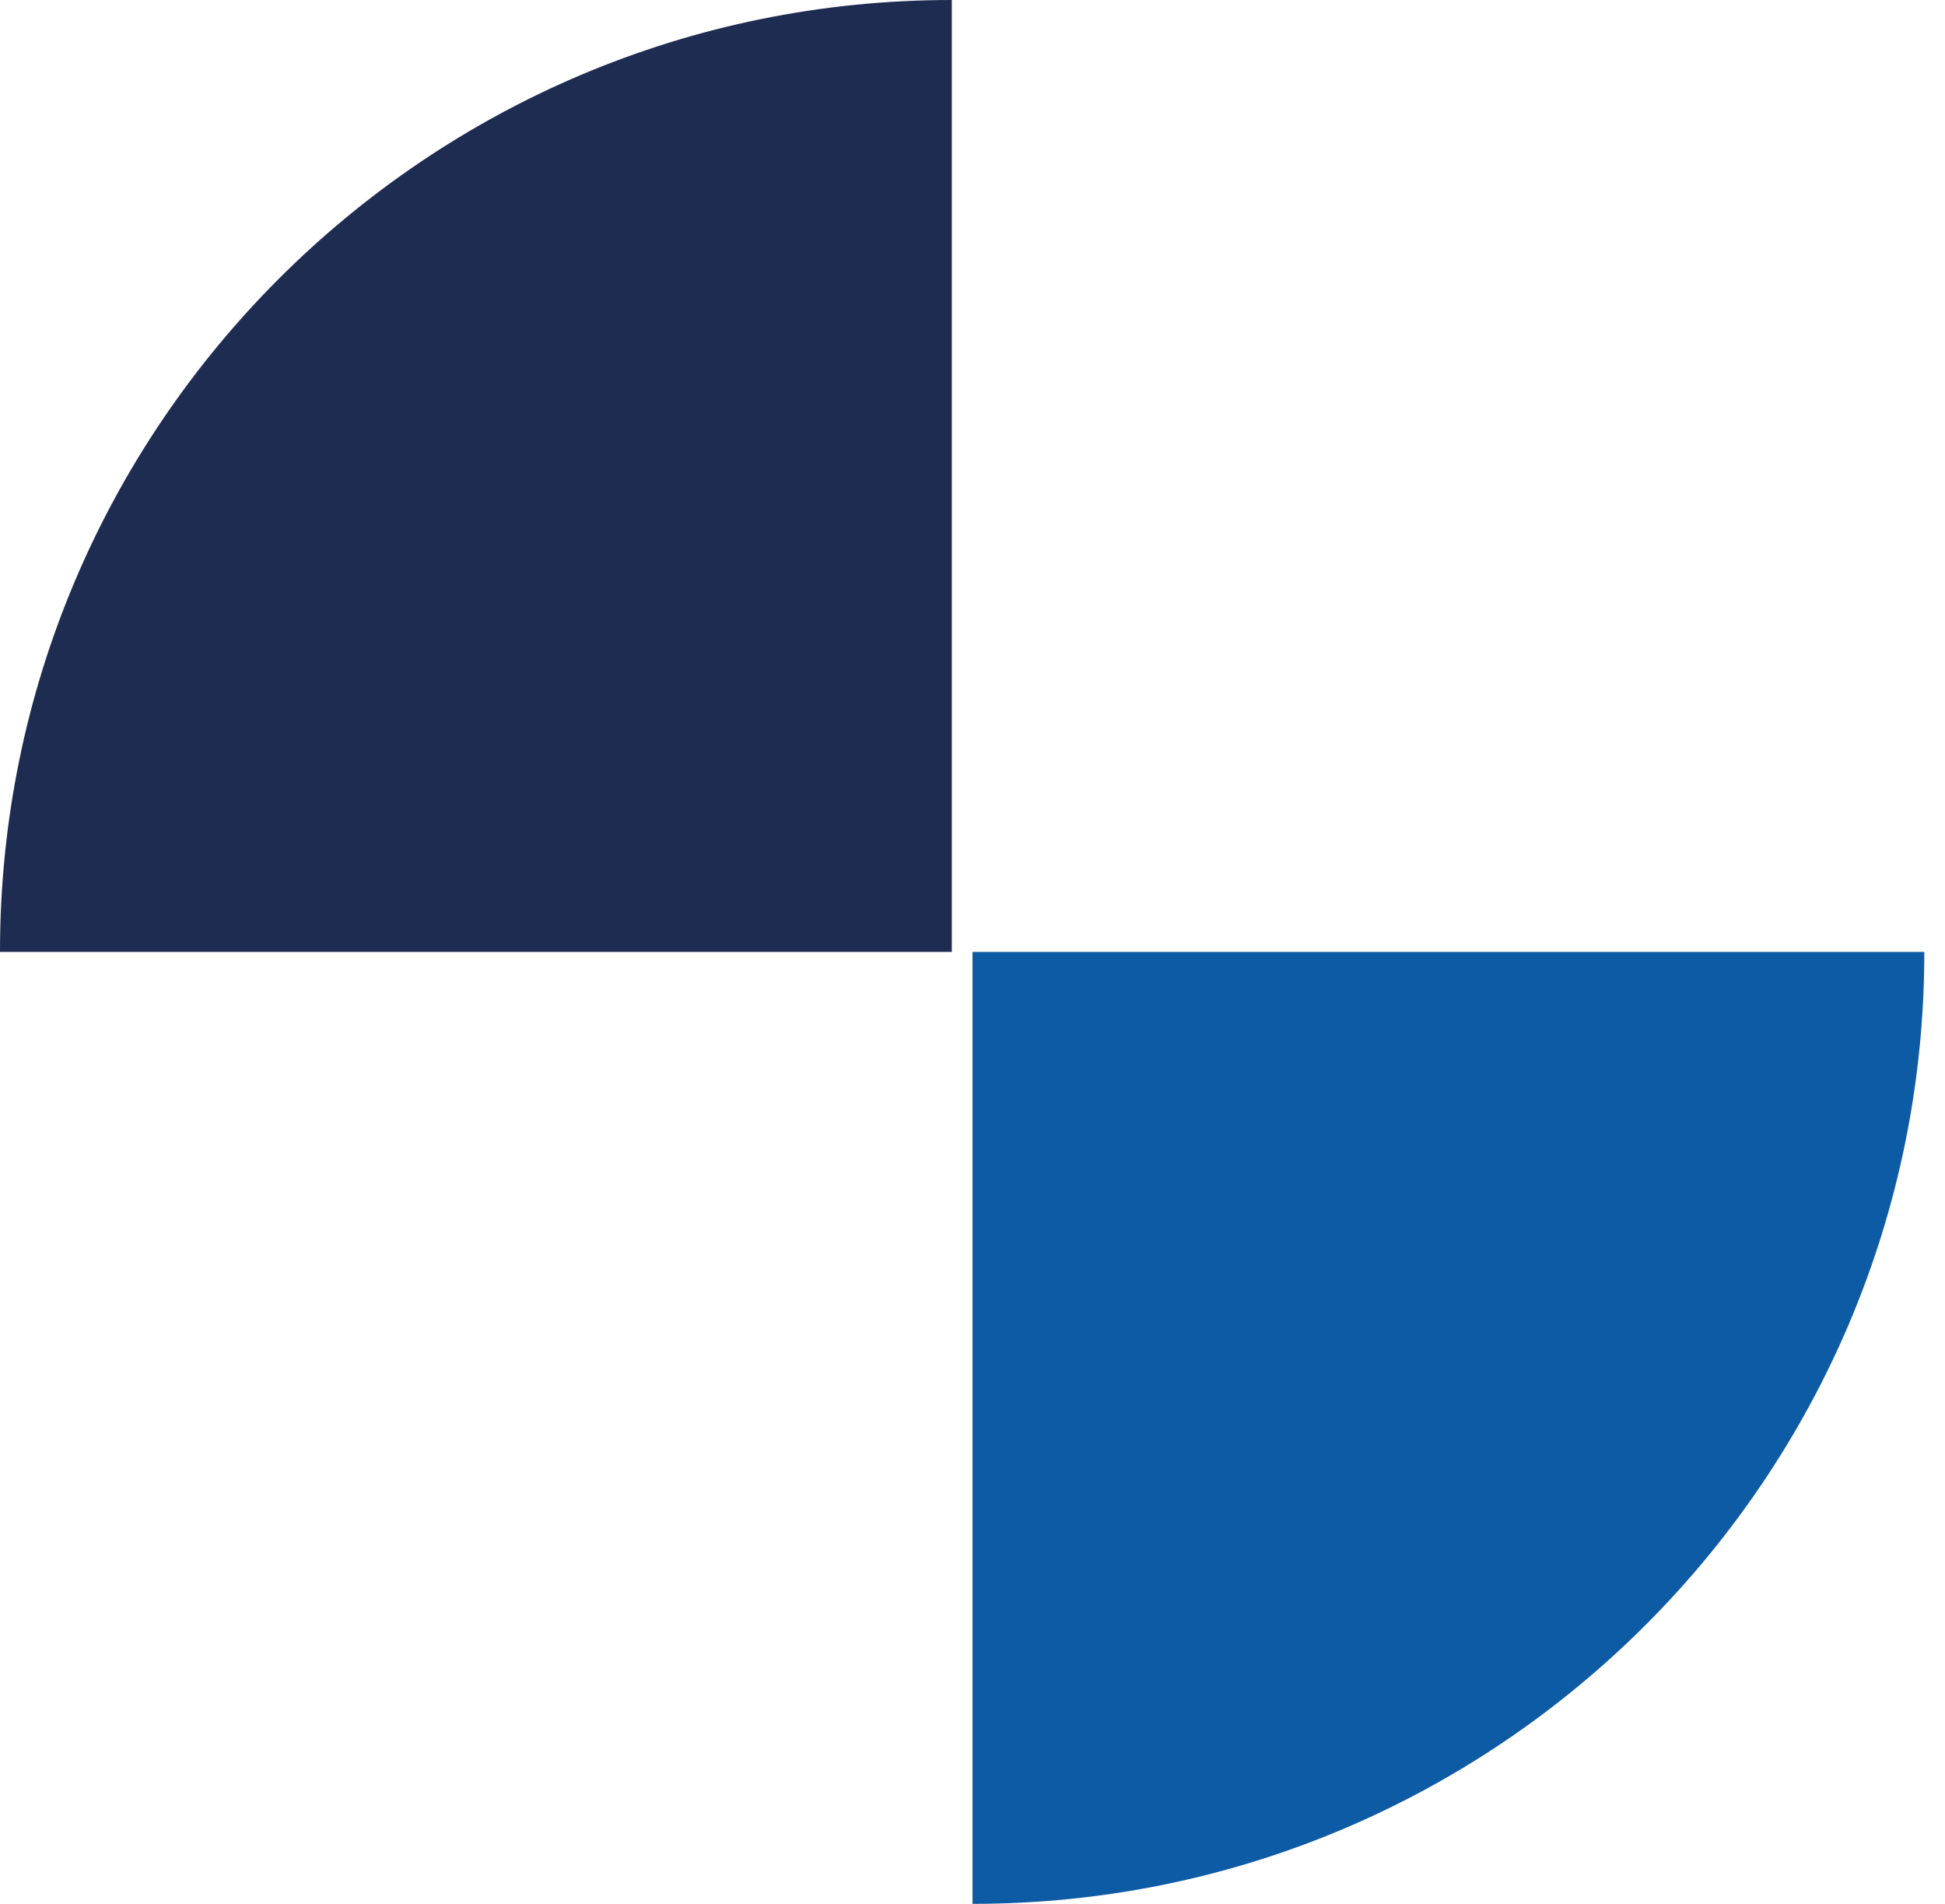
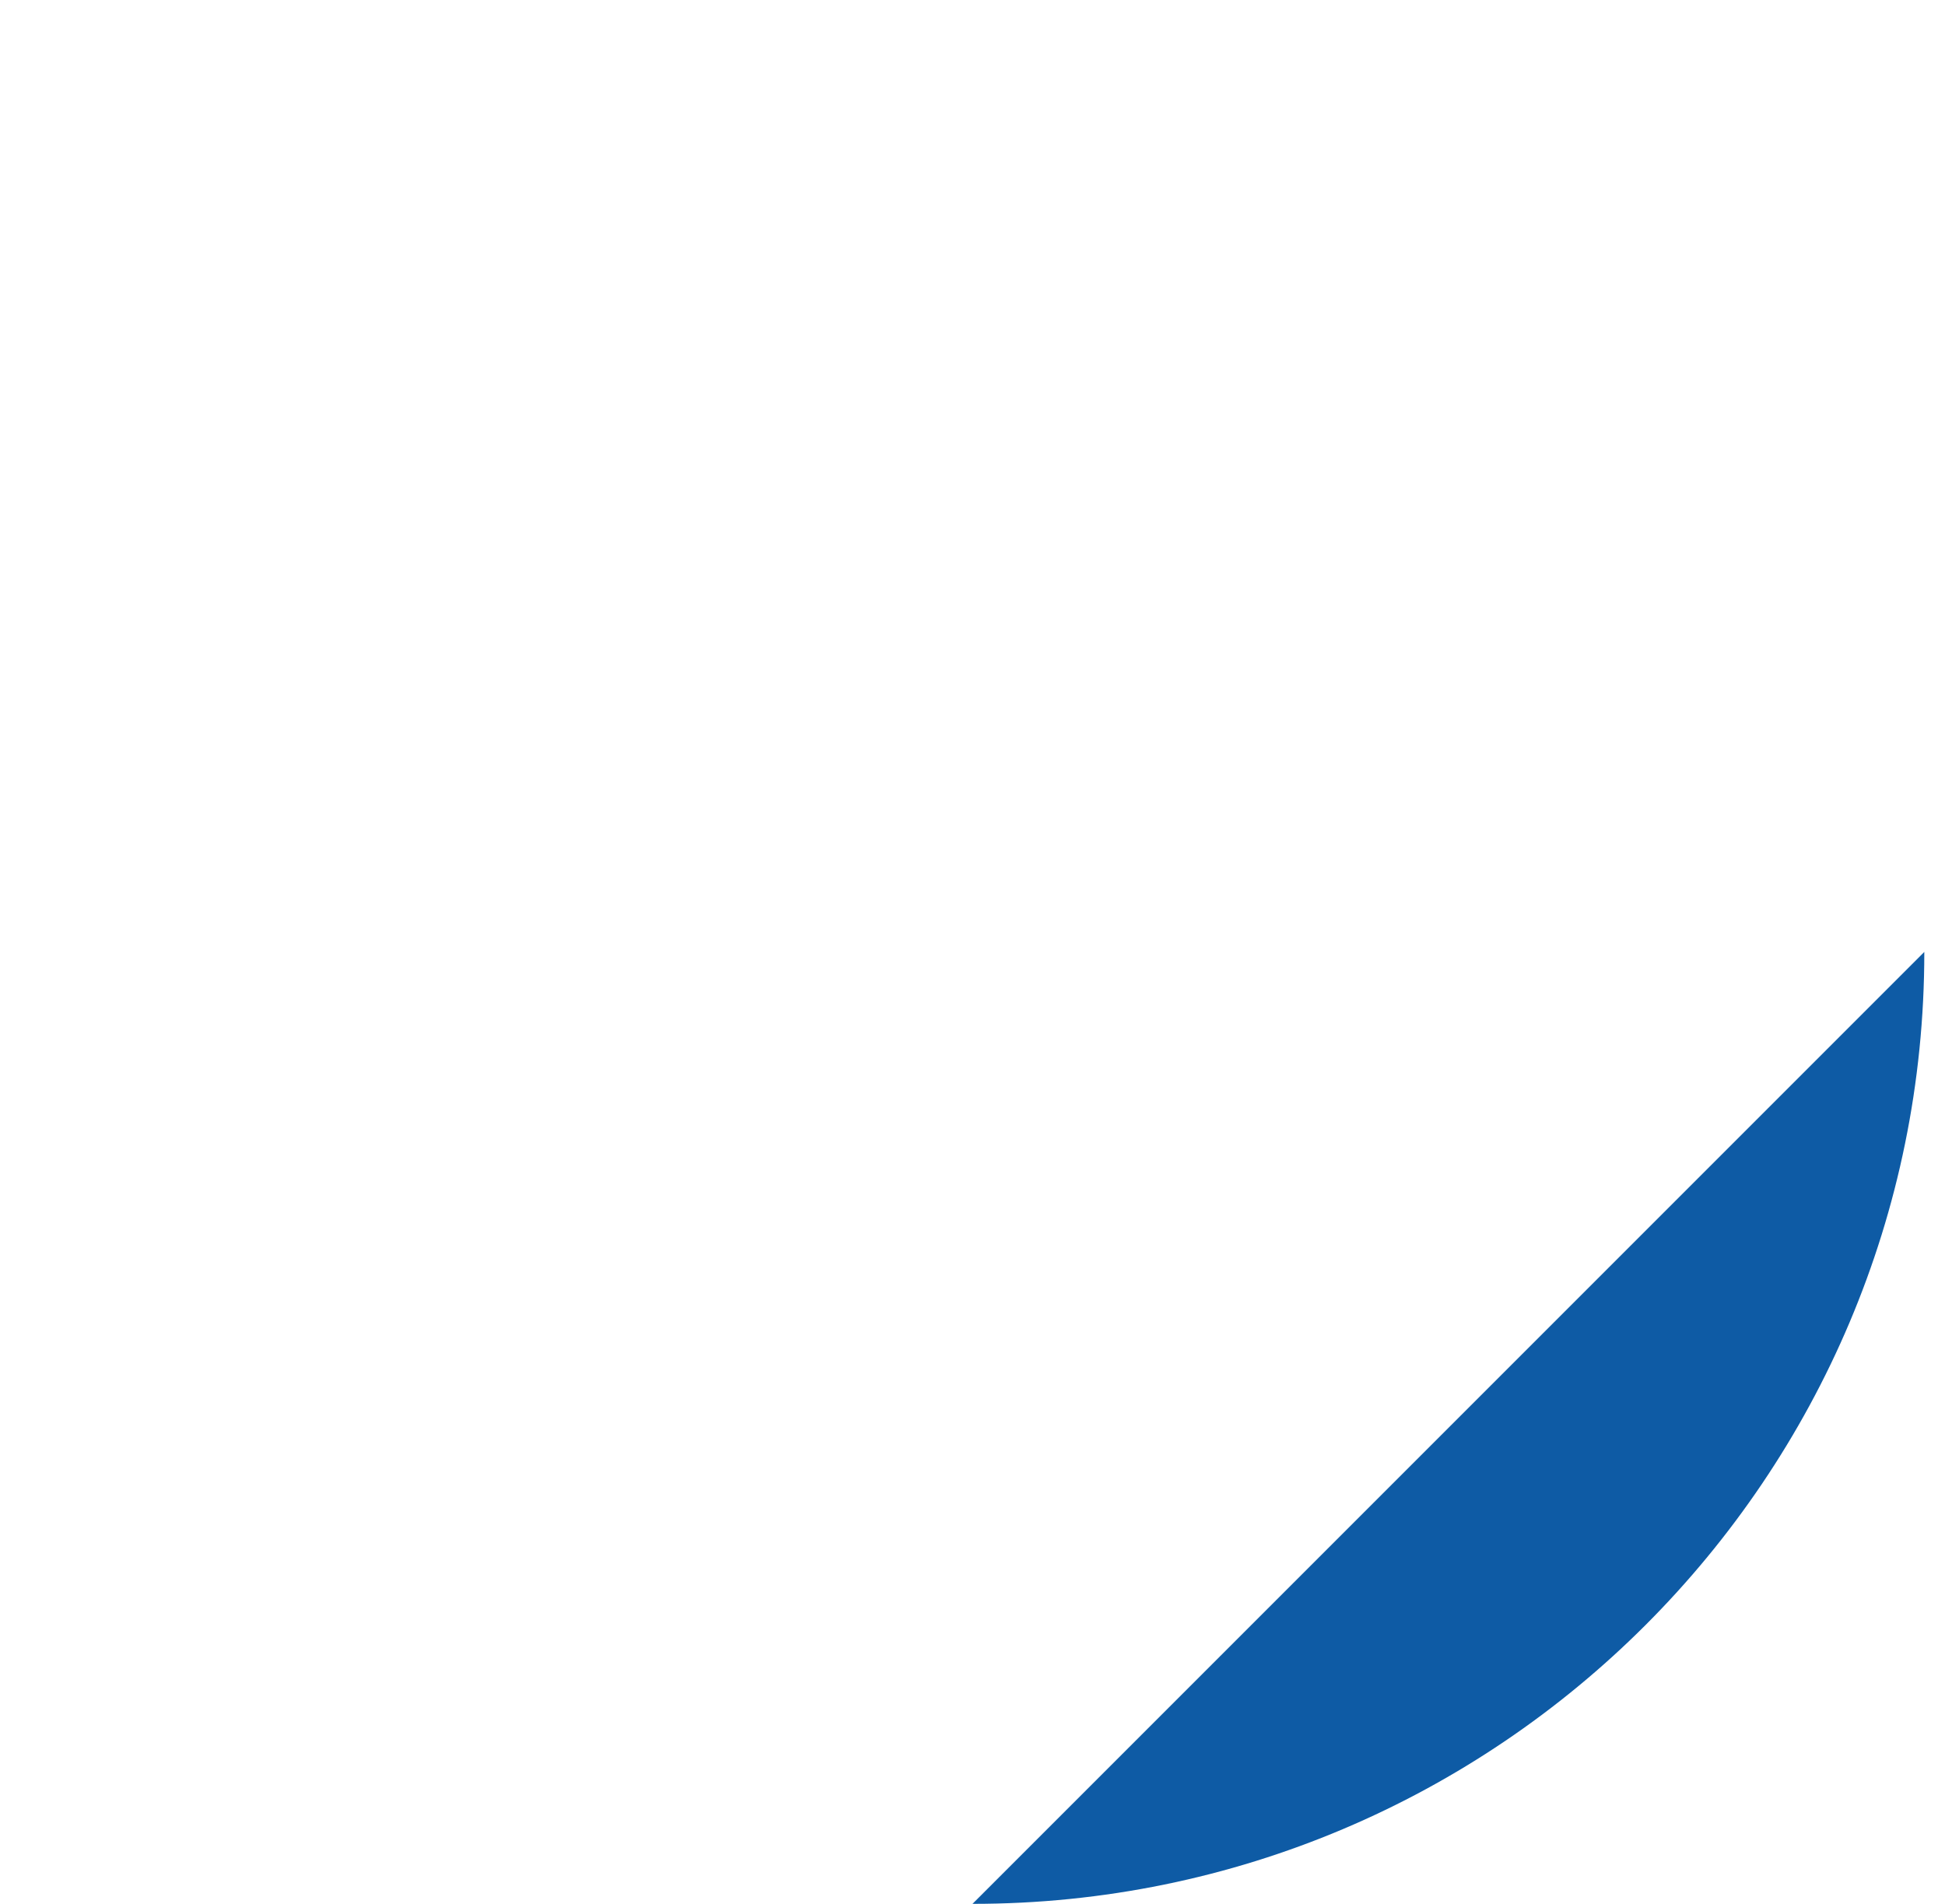
<svg xmlns="http://www.w3.org/2000/svg" width="47" height="46" viewBox="0 0 47 46" fill="none">
-   <path d="M46.5 23C46.506 35.693 36.201 46.006 23.5 46L23.5 23L46.5 23Z" fill="#0E5BA5" />
-   <path d="M2.33211e-06 23C-0.006 10.307 10.299 -0.006 23 -1.00536e-06L23 23L2.33211e-06 23Z" fill="#1F2C52" />
+   <path d="M46.5 23C46.506 35.693 36.201 46.006 23.5 46L46.5 23Z" fill="#0E5BA5" />
</svg>